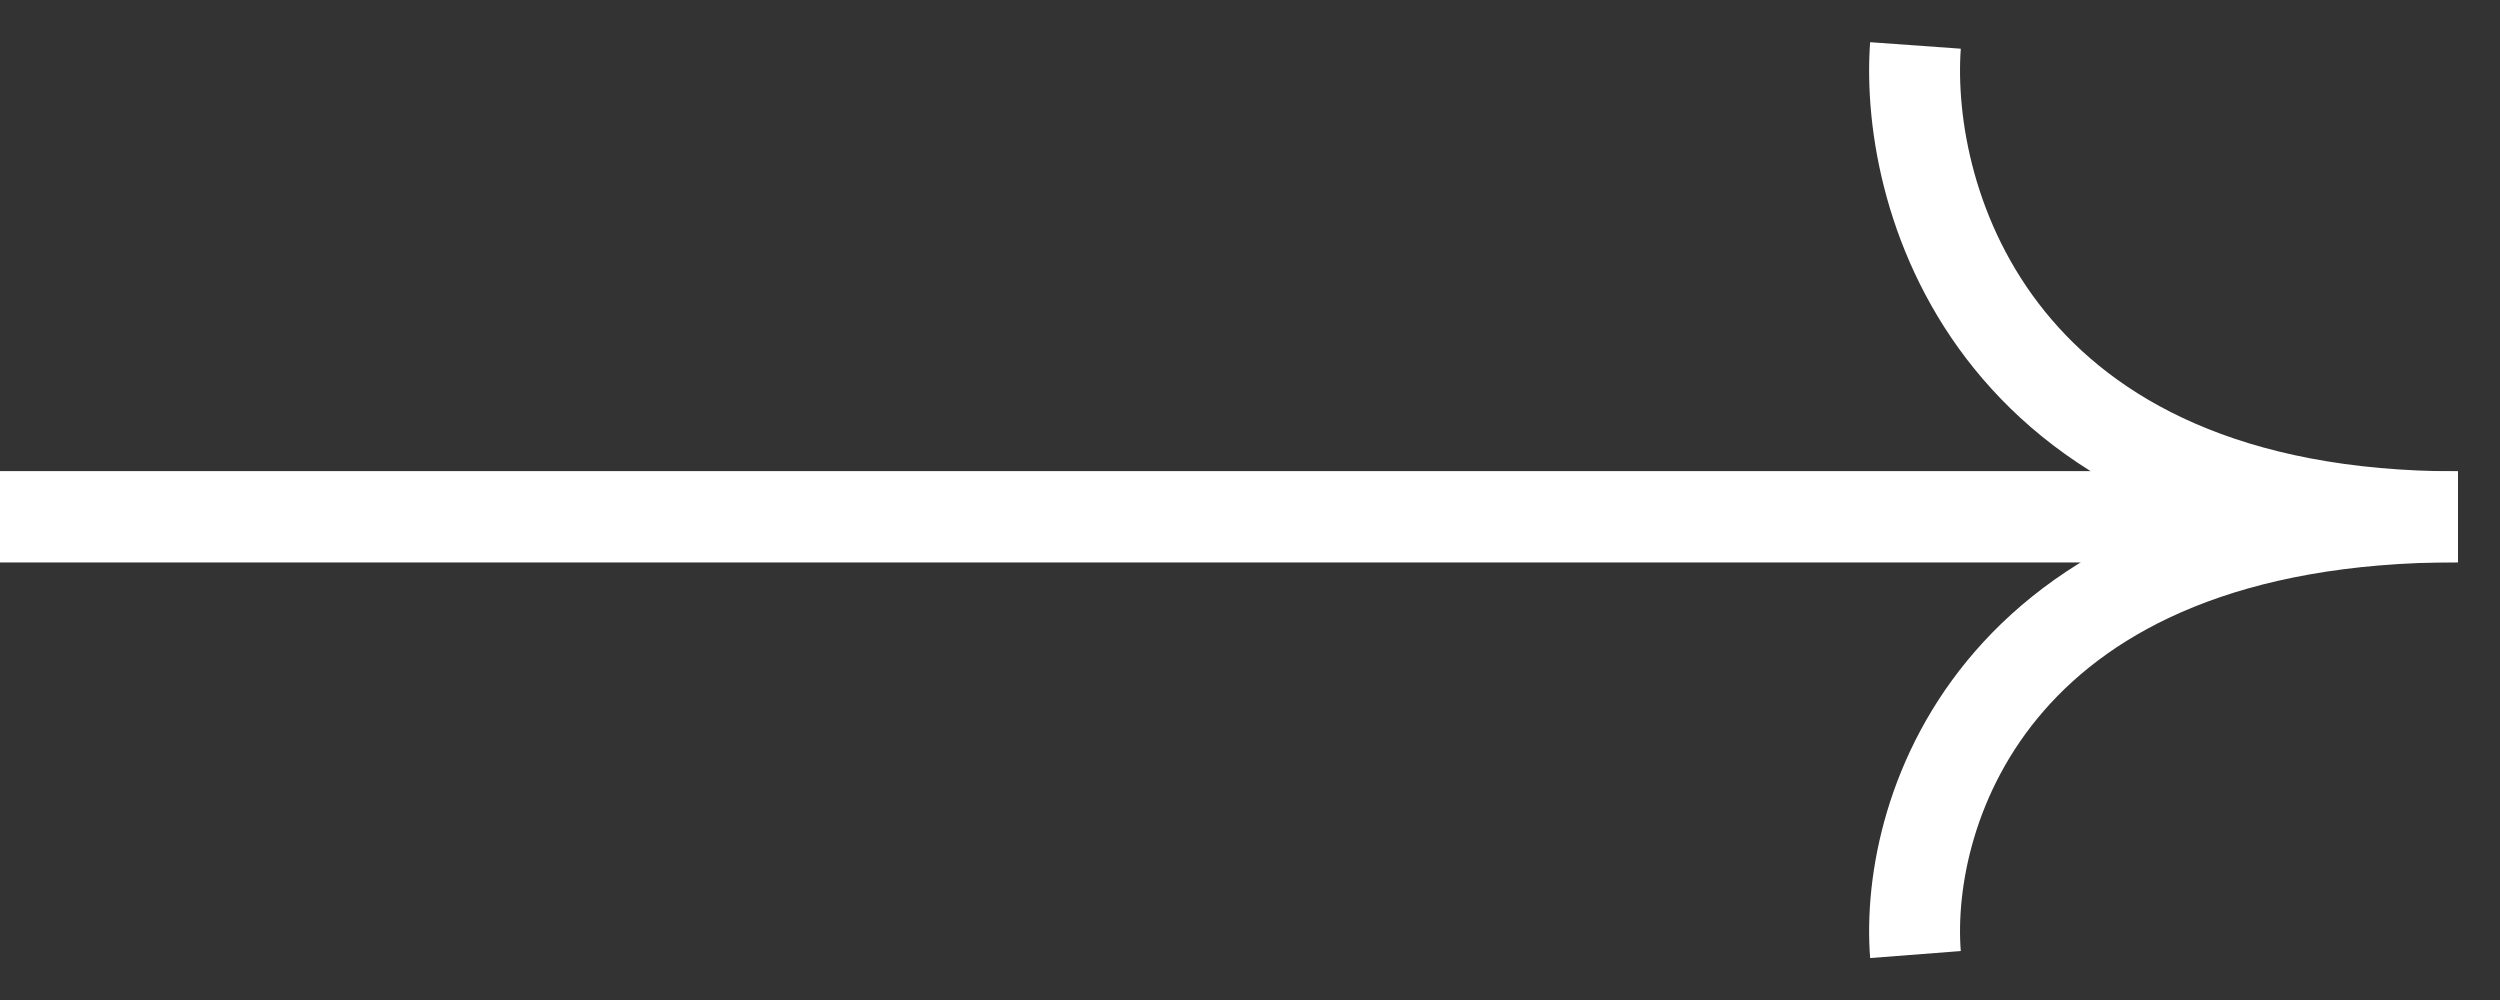
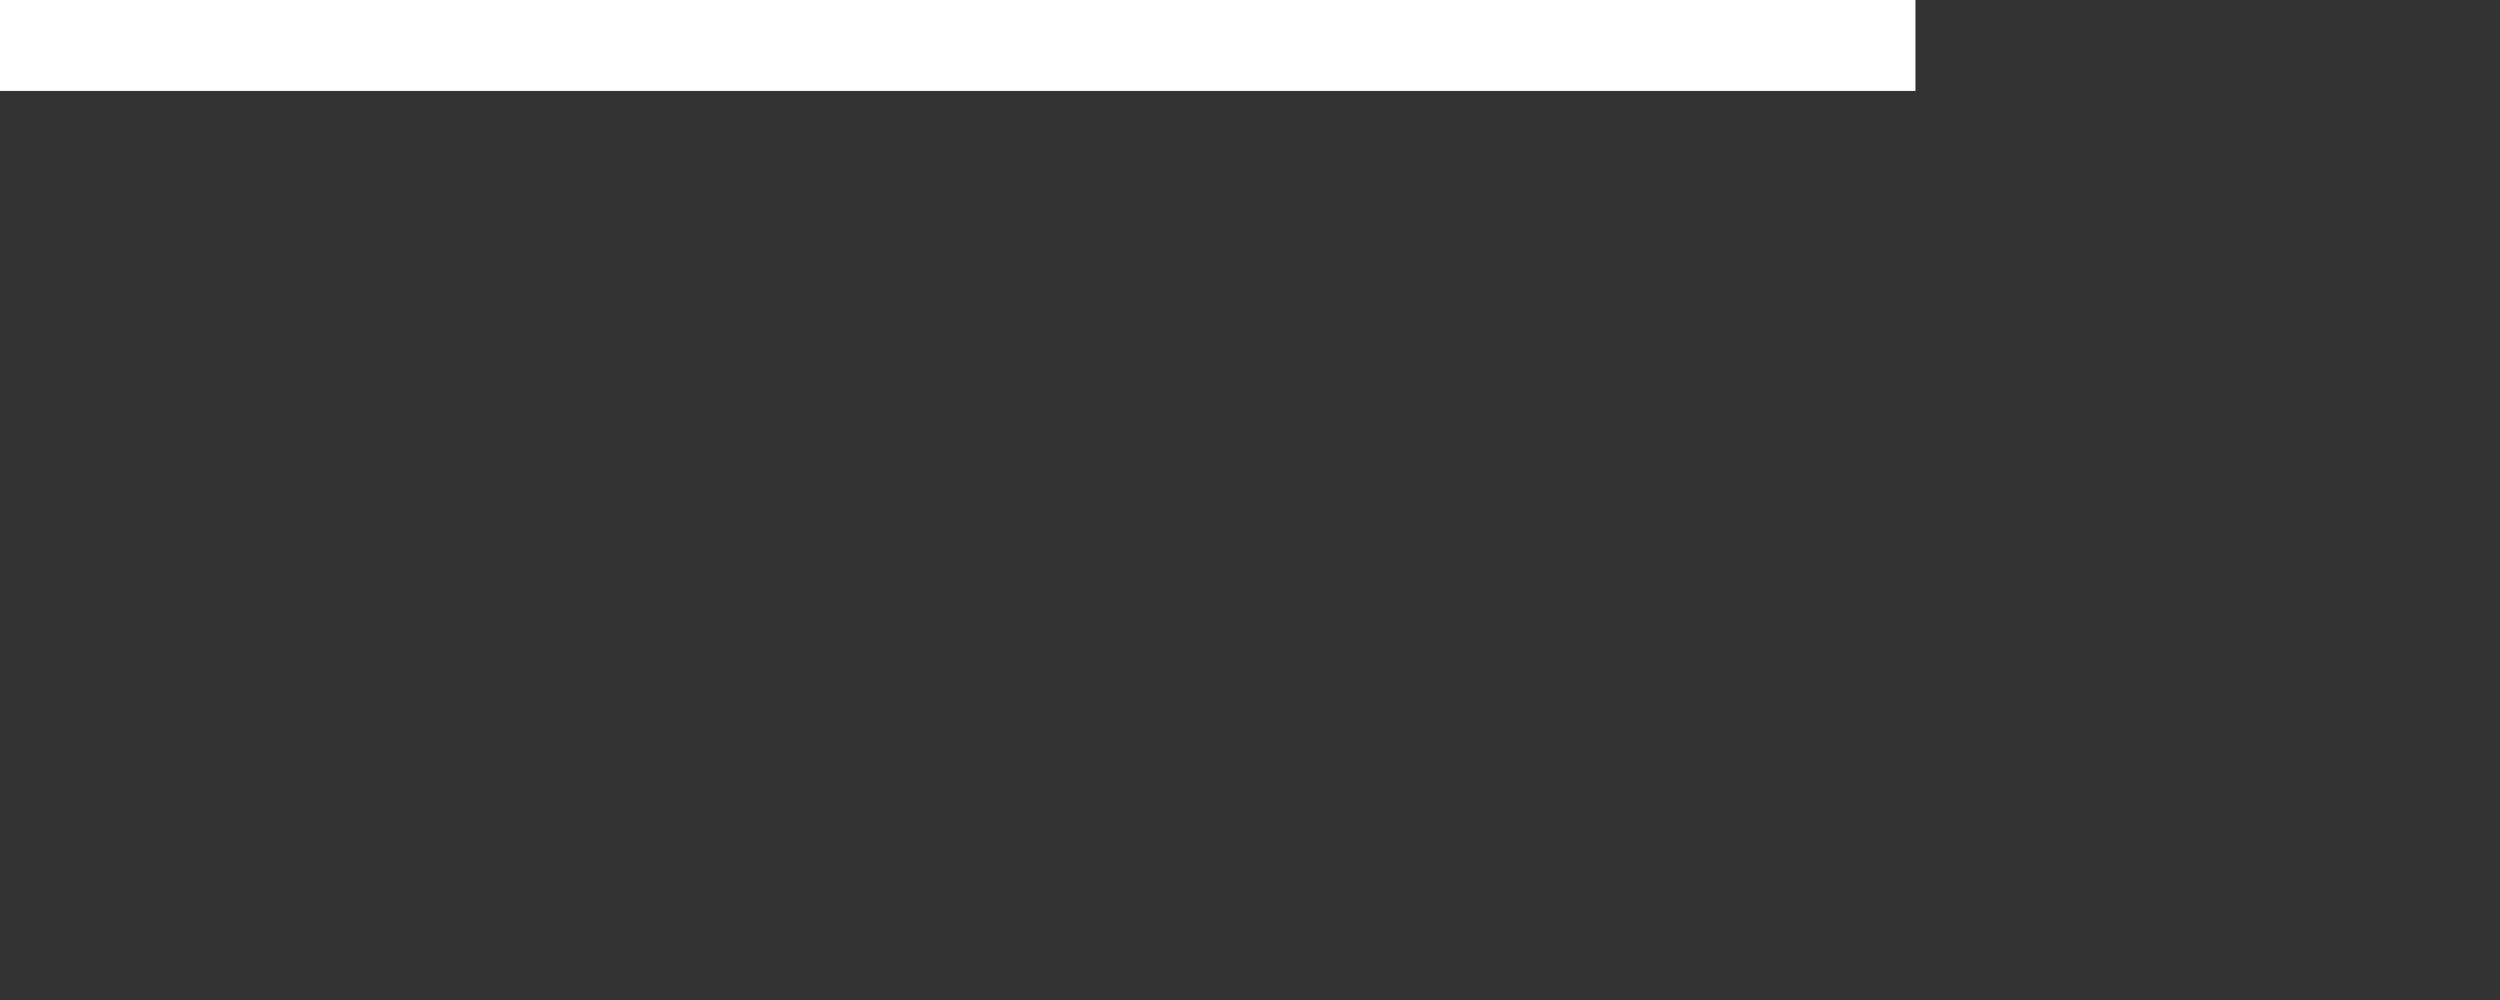
<svg xmlns="http://www.w3.org/2000/svg" width="55" height="22" viewBox="0 0 55 22" fill="none">
  <rect x="0" y="0" width="55" height="22" fill="#333333" stroke="none" />
  <g id="Group 1000005580">
    <g id="Group 18243">
-       <path id="Vector 1" d="M42.14 1C41.892 4.457 43.93 11.37 54.074 11.37H-0" stroke="#ffffff" stroke-width="2" />
-       <path id="Vector 2" d="M42.14 21C41.892 17.79 43.93 11.37 54.074 11.37H-0" stroke="#ffffff" stroke-width="2" />
+       <path id="Vector 1" d="M42.14 1H-0" stroke="#ffffff" stroke-width="2" />
    </g>
  </g>
</svg>